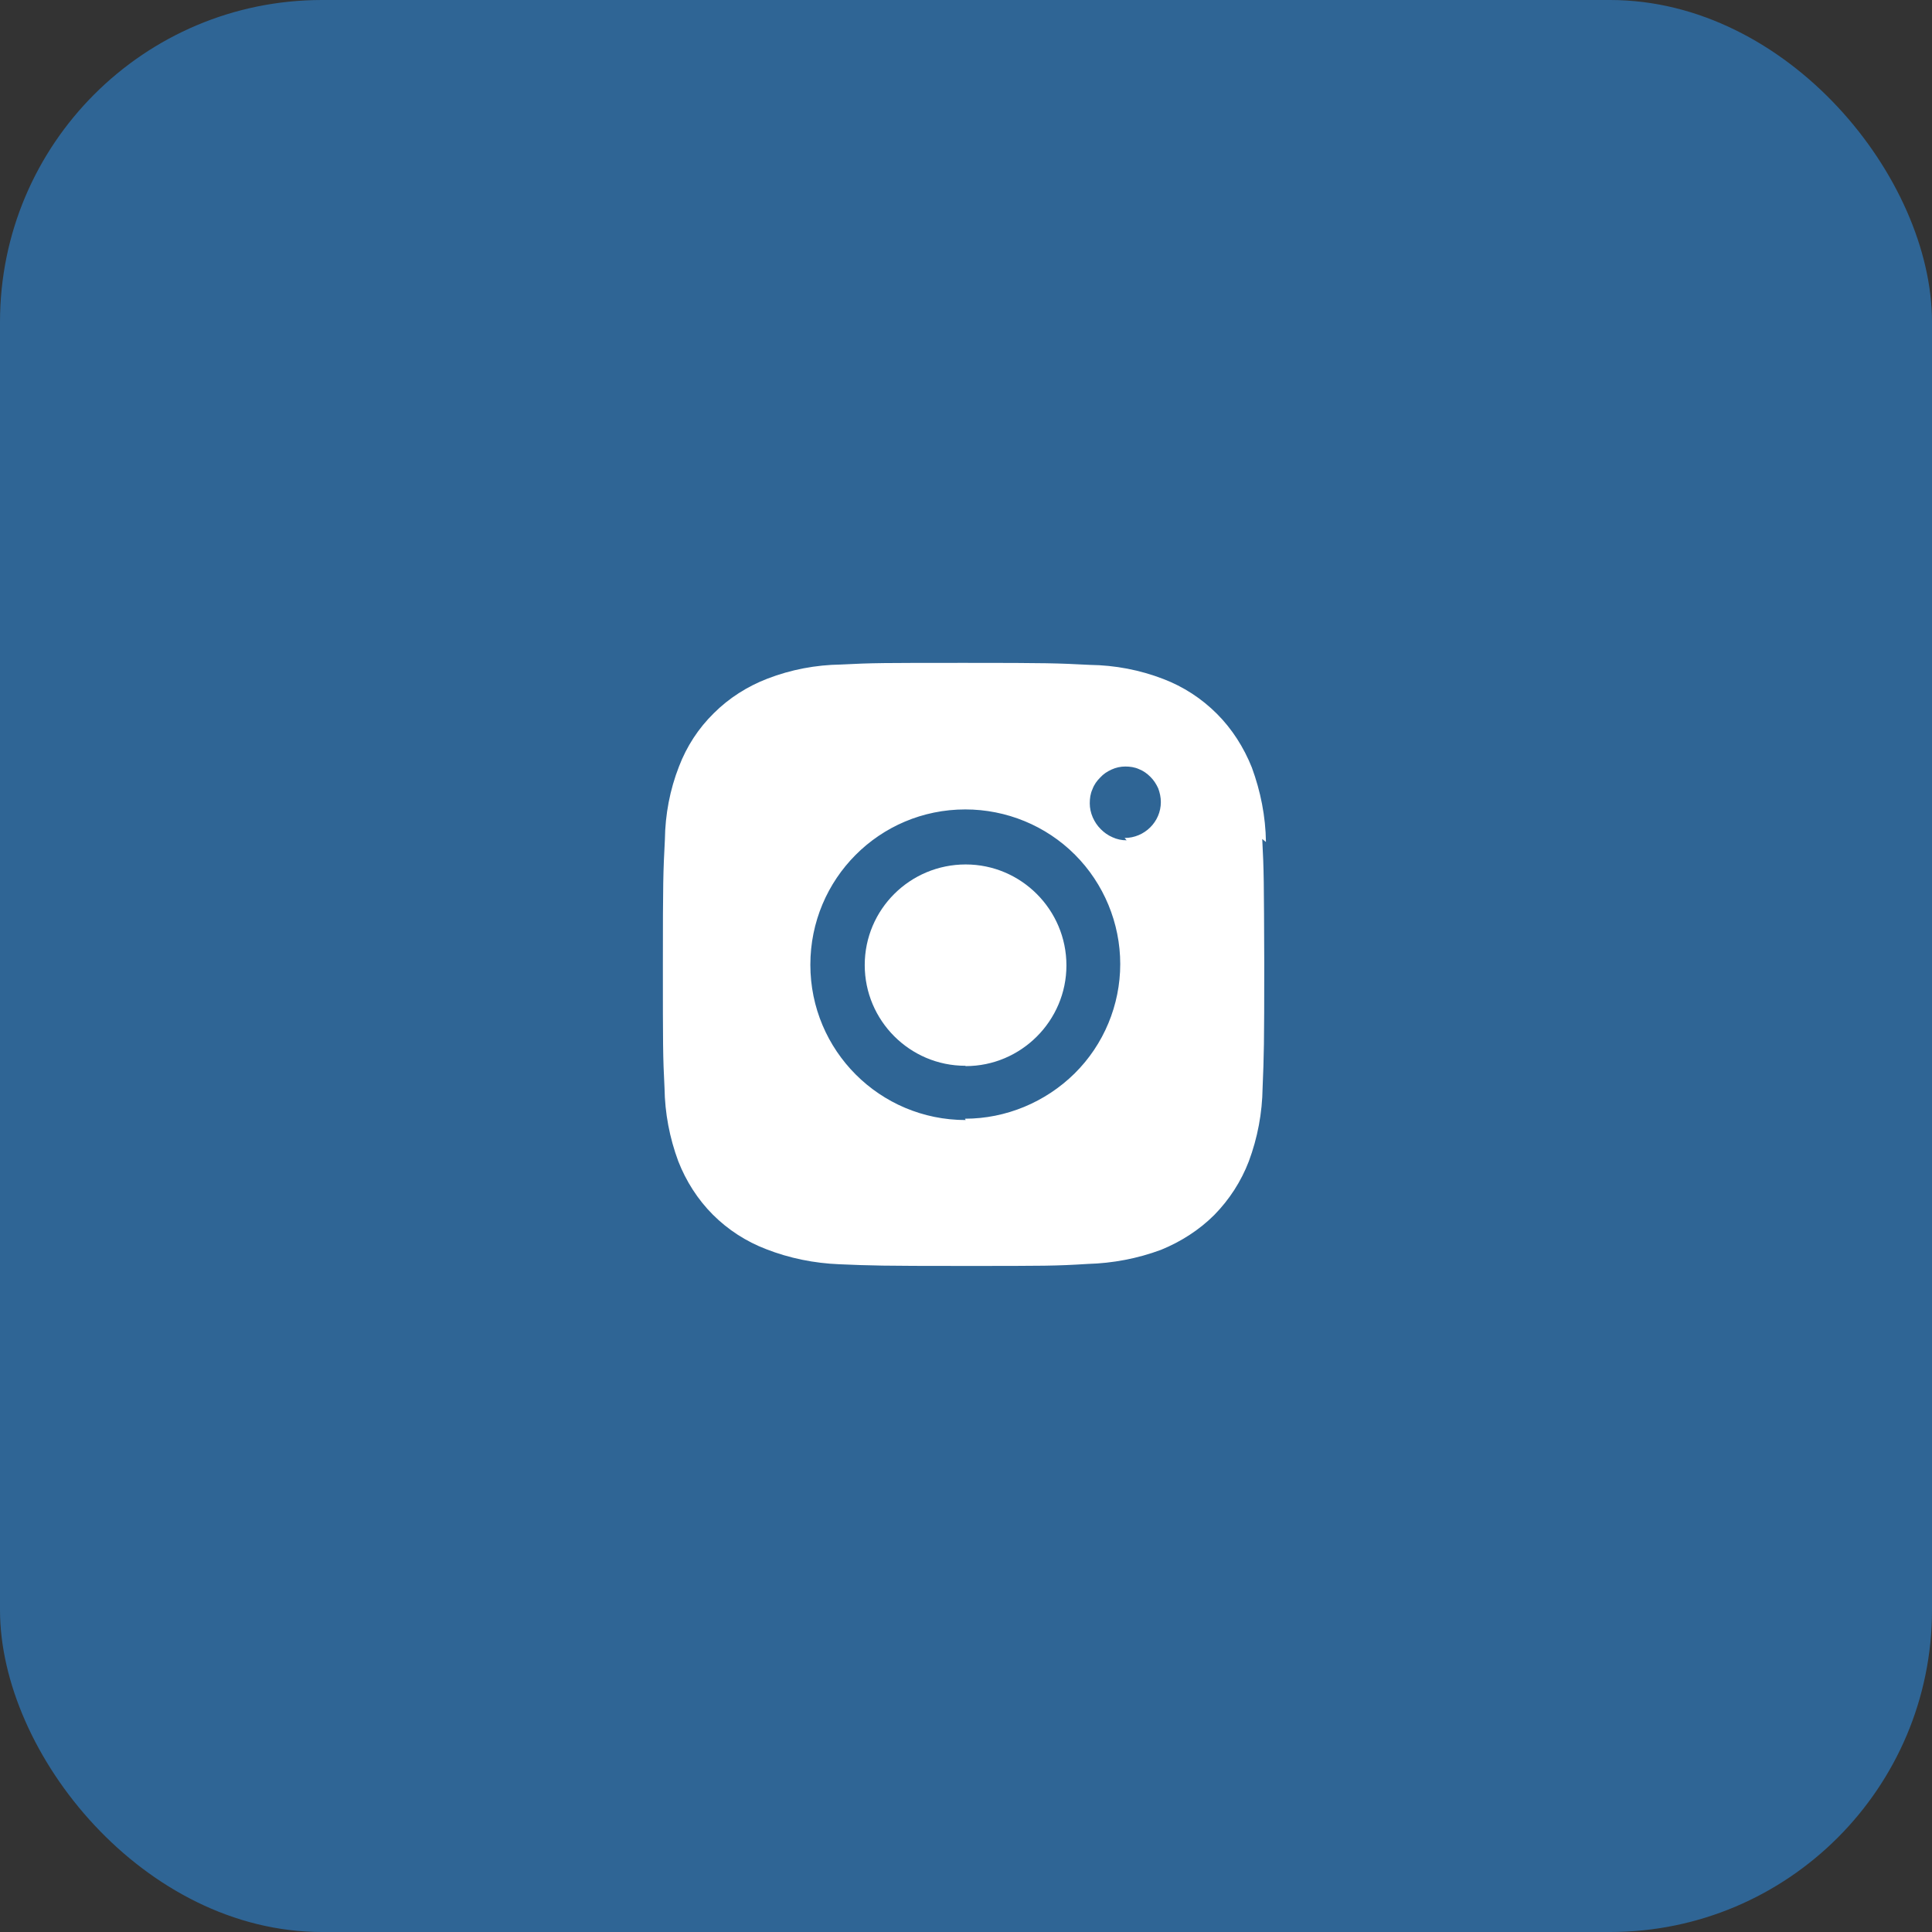
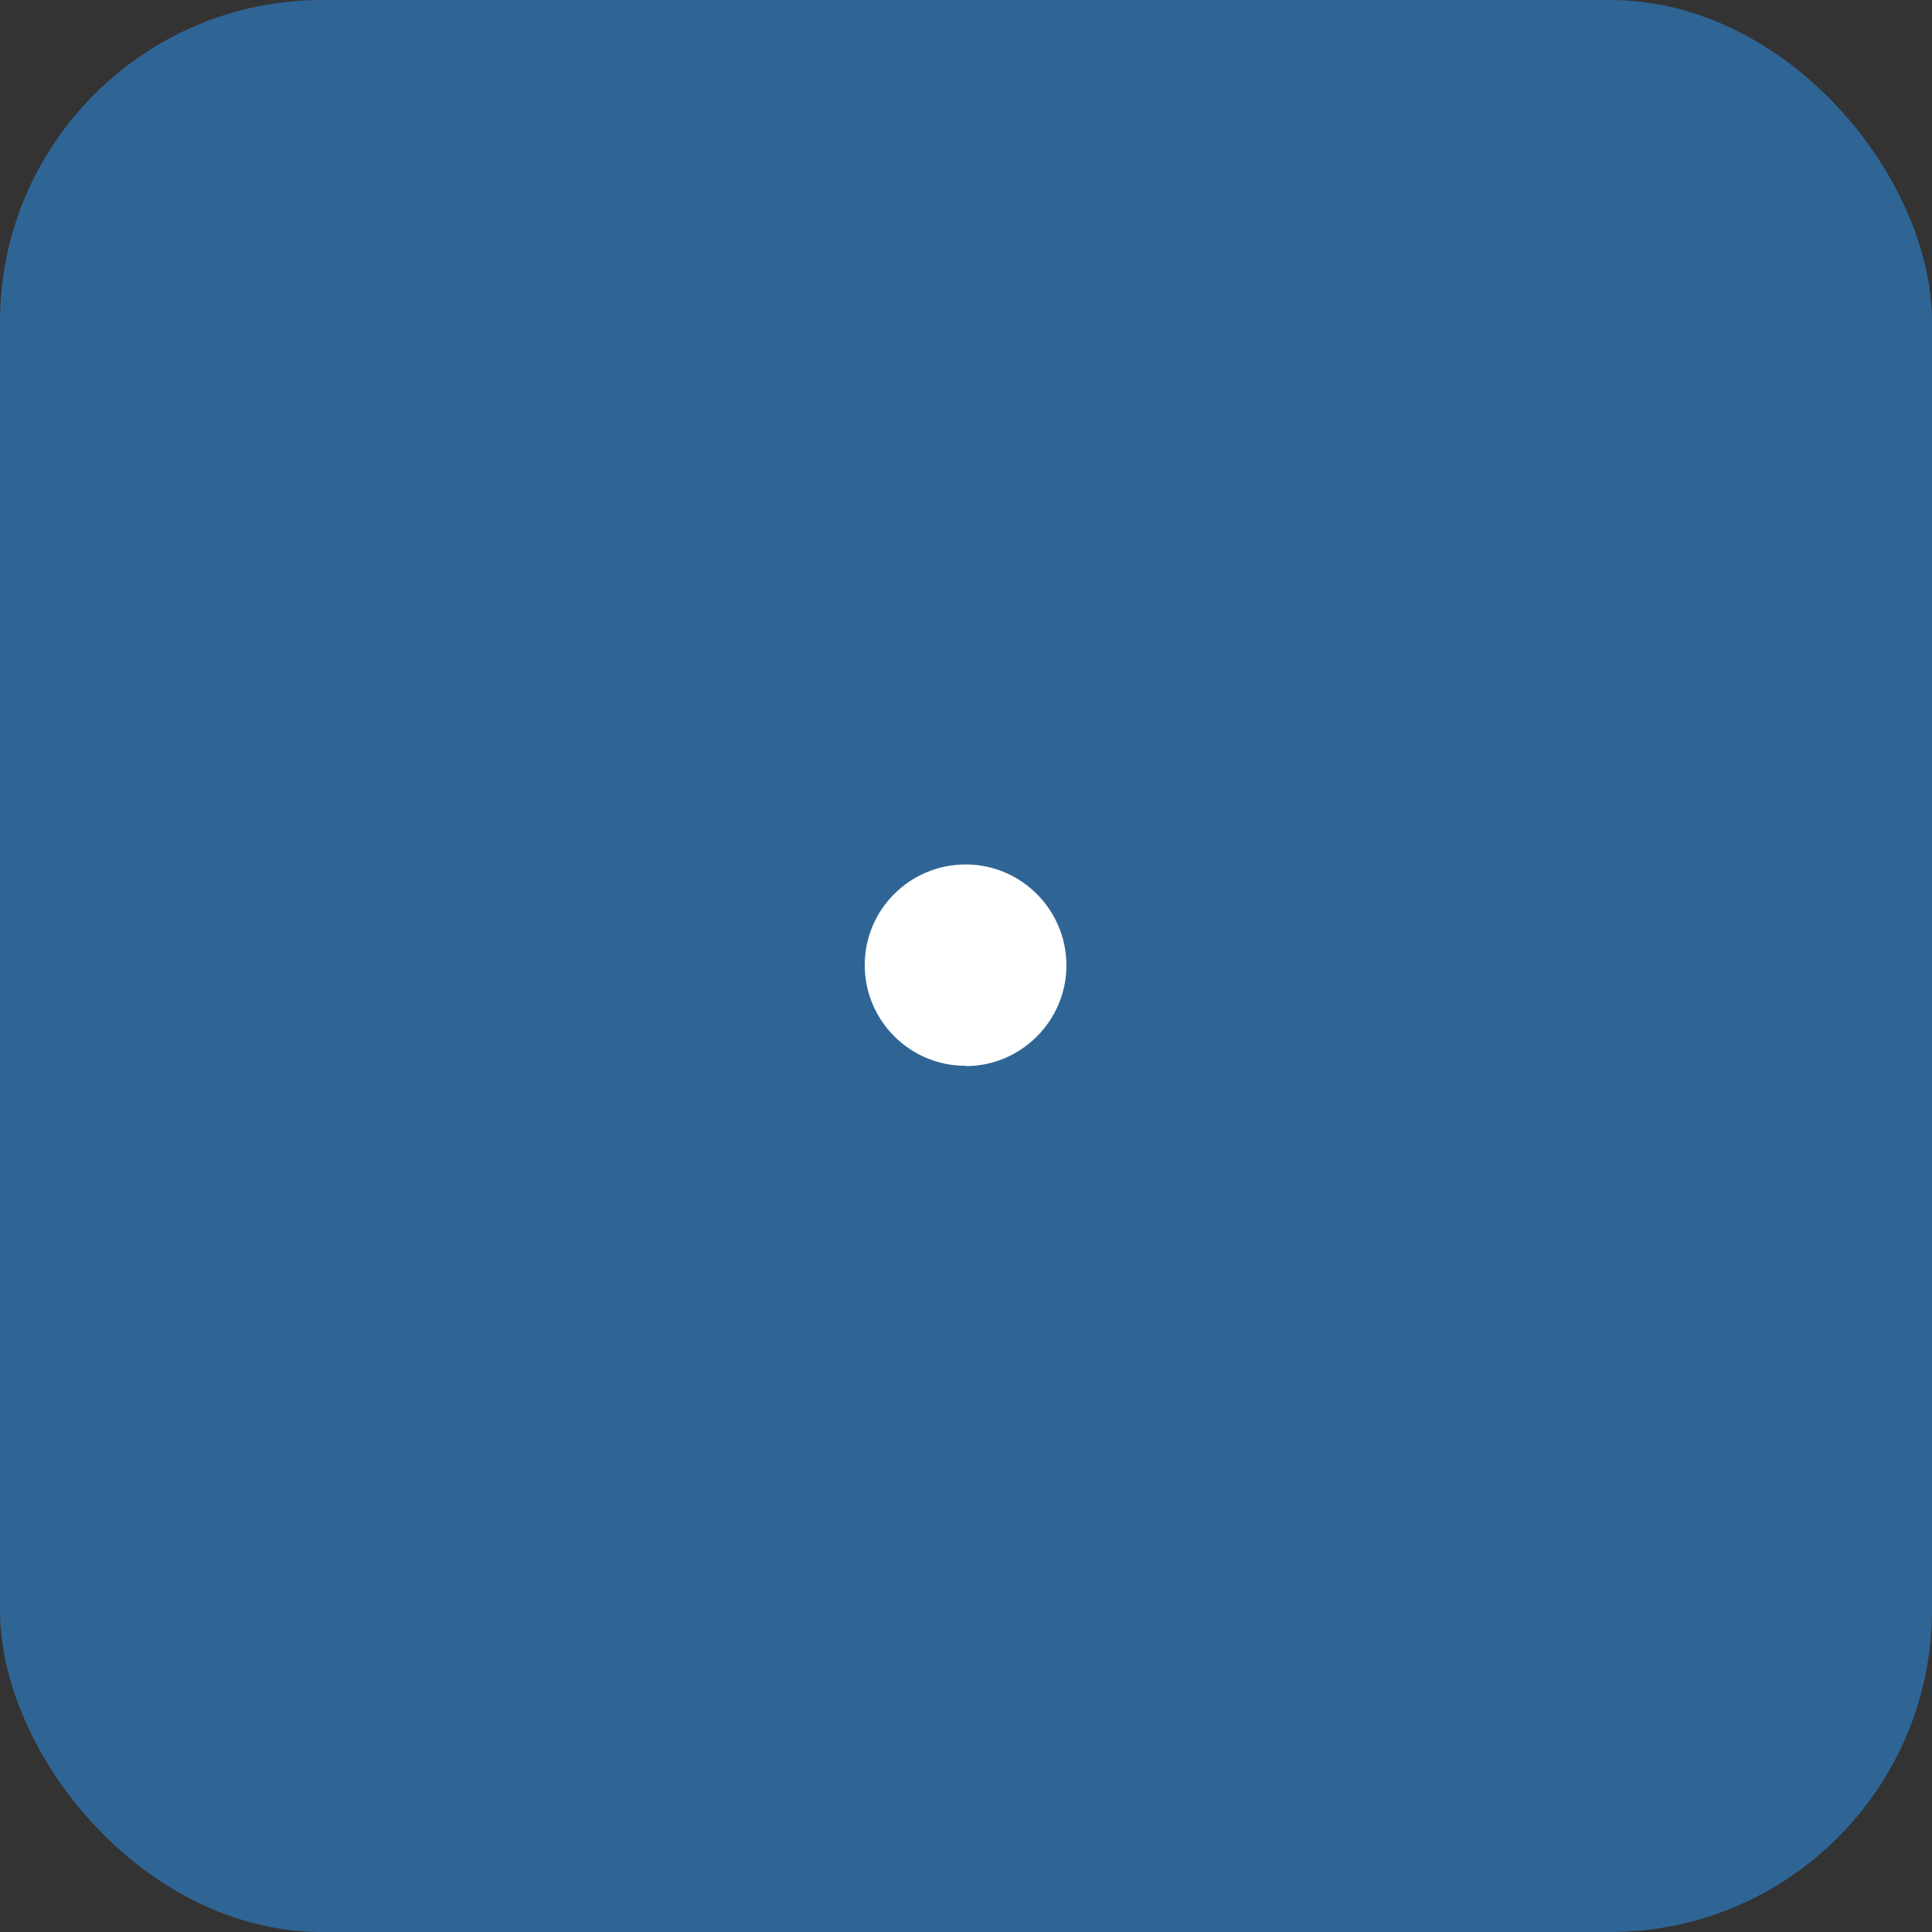
<svg xmlns="http://www.w3.org/2000/svg" width="48" height="48" viewBox="0 0 48 48" fill="none">
  <rect x="0" y="0" width="48" height="48" fill="#333333" stroke="none" />
  <g data-figma-bg-blur-radius="34">
    <rect width="48" height="48" rx="8" fill="#2F6595" />
-     <path d="M31.452 20.919C31.444 20.285 31.319 19.66 31.102 19.069C30.902 18.569 30.61 18.11 30.235 17.735C29.852 17.352 29.402 17.06 28.902 16.869C28.319 16.644 27.702 16.527 27.077 16.519C26.269 16.477 26.019 16.469 23.985 16.469C21.944 16.469 21.685 16.469 20.894 16.51C20.269 16.519 19.652 16.635 19.069 16.86C18.569 17.052 18.11 17.344 17.735 17.719C17.352 18.094 17.06 18.544 16.869 19.044C16.644 19.619 16.527 20.235 16.519 20.86C16.477 21.66 16.469 21.91 16.469 23.944C16.469 25.979 16.469 26.235 16.51 27.035C16.519 27.652 16.635 28.269 16.852 28.852C17.044 29.344 17.335 29.802 17.71 30.177C18.085 30.552 18.535 30.844 19.035 31.035C19.61 31.26 20.227 31.385 20.852 31.41C21.652 31.444 21.902 31.452 23.935 31.452C25.97 31.452 26.227 31.452 27.027 31.402C27.644 31.385 28.26 31.269 28.844 31.052C29.335 30.852 29.794 30.56 30.169 30.185C30.544 29.802 30.835 29.352 31.027 28.852C31.244 28.269 31.36 27.652 31.369 27.027C31.402 26.219 31.41 25.969 31.41 23.935C31.402 21.894 31.402 21.635 31.36 20.844L31.452 20.919ZM23.991 27.827C21.858 27.827 20.133 26.102 20.133 23.969C20.133 21.835 21.85 20.11 23.983 20.11C25 20.11 25.983 20.51 26.707 21.235C27.424 21.952 27.832 22.935 27.832 23.952C27.832 24.969 27.424 25.952 26.699 26.669C25.974 27.385 24.99 27.794 23.975 27.794L23.991 27.827ZM27.991 20.877C27.866 20.877 27.75 20.852 27.641 20.802C27.525 20.752 27.433 20.685 27.35 20.602C27.258 20.51 27.2 20.419 27.15 20.31C27.1 20.194 27.075 20.077 27.075 19.96C27.075 19.835 27.091 19.719 27.141 19.61C27.183 19.494 27.25 19.402 27.333 19.319C27.416 19.227 27.508 19.169 27.616 19.119C27.725 19.069 27.841 19.044 27.958 19.044C28.075 19.044 28.191 19.06 28.3 19.11C28.408 19.152 28.5 19.219 28.583 19.302C28.666 19.385 28.725 19.477 28.775 19.585C28.816 19.694 28.841 19.81 28.841 19.927C28.841 20.419 28.433 20.819 27.941 20.819L27.991 20.877Z" fill="white" />
-     <path d="M23.993 26.487C25.368 26.487 26.495 25.362 26.495 23.985C26.495 22.602 25.37 21.477 23.993 21.477C22.609 21.477 21.484 22.593 21.484 23.977C21.484 25.352 22.601 26.479 23.984 26.479L23.993 26.487Z" fill="white" />
+     <path d="M23.993 26.487C25.368 26.487 26.495 25.362 26.495 23.985C26.495 22.602 25.37 21.477 23.993 21.477C22.609 21.477 21.484 22.593 21.484 23.977C21.484 25.352 22.601 26.479 23.984 26.479L23.993 26.487" fill="white" />
  </g>
  <defs>
    <clipPath id="bgblur_0_362_1523_clip_path" transform="translate(34 34)">
-       <rect width="48" height="48" rx="8" />
-     </clipPath>
+       </clipPath>
  </defs>
</svg>